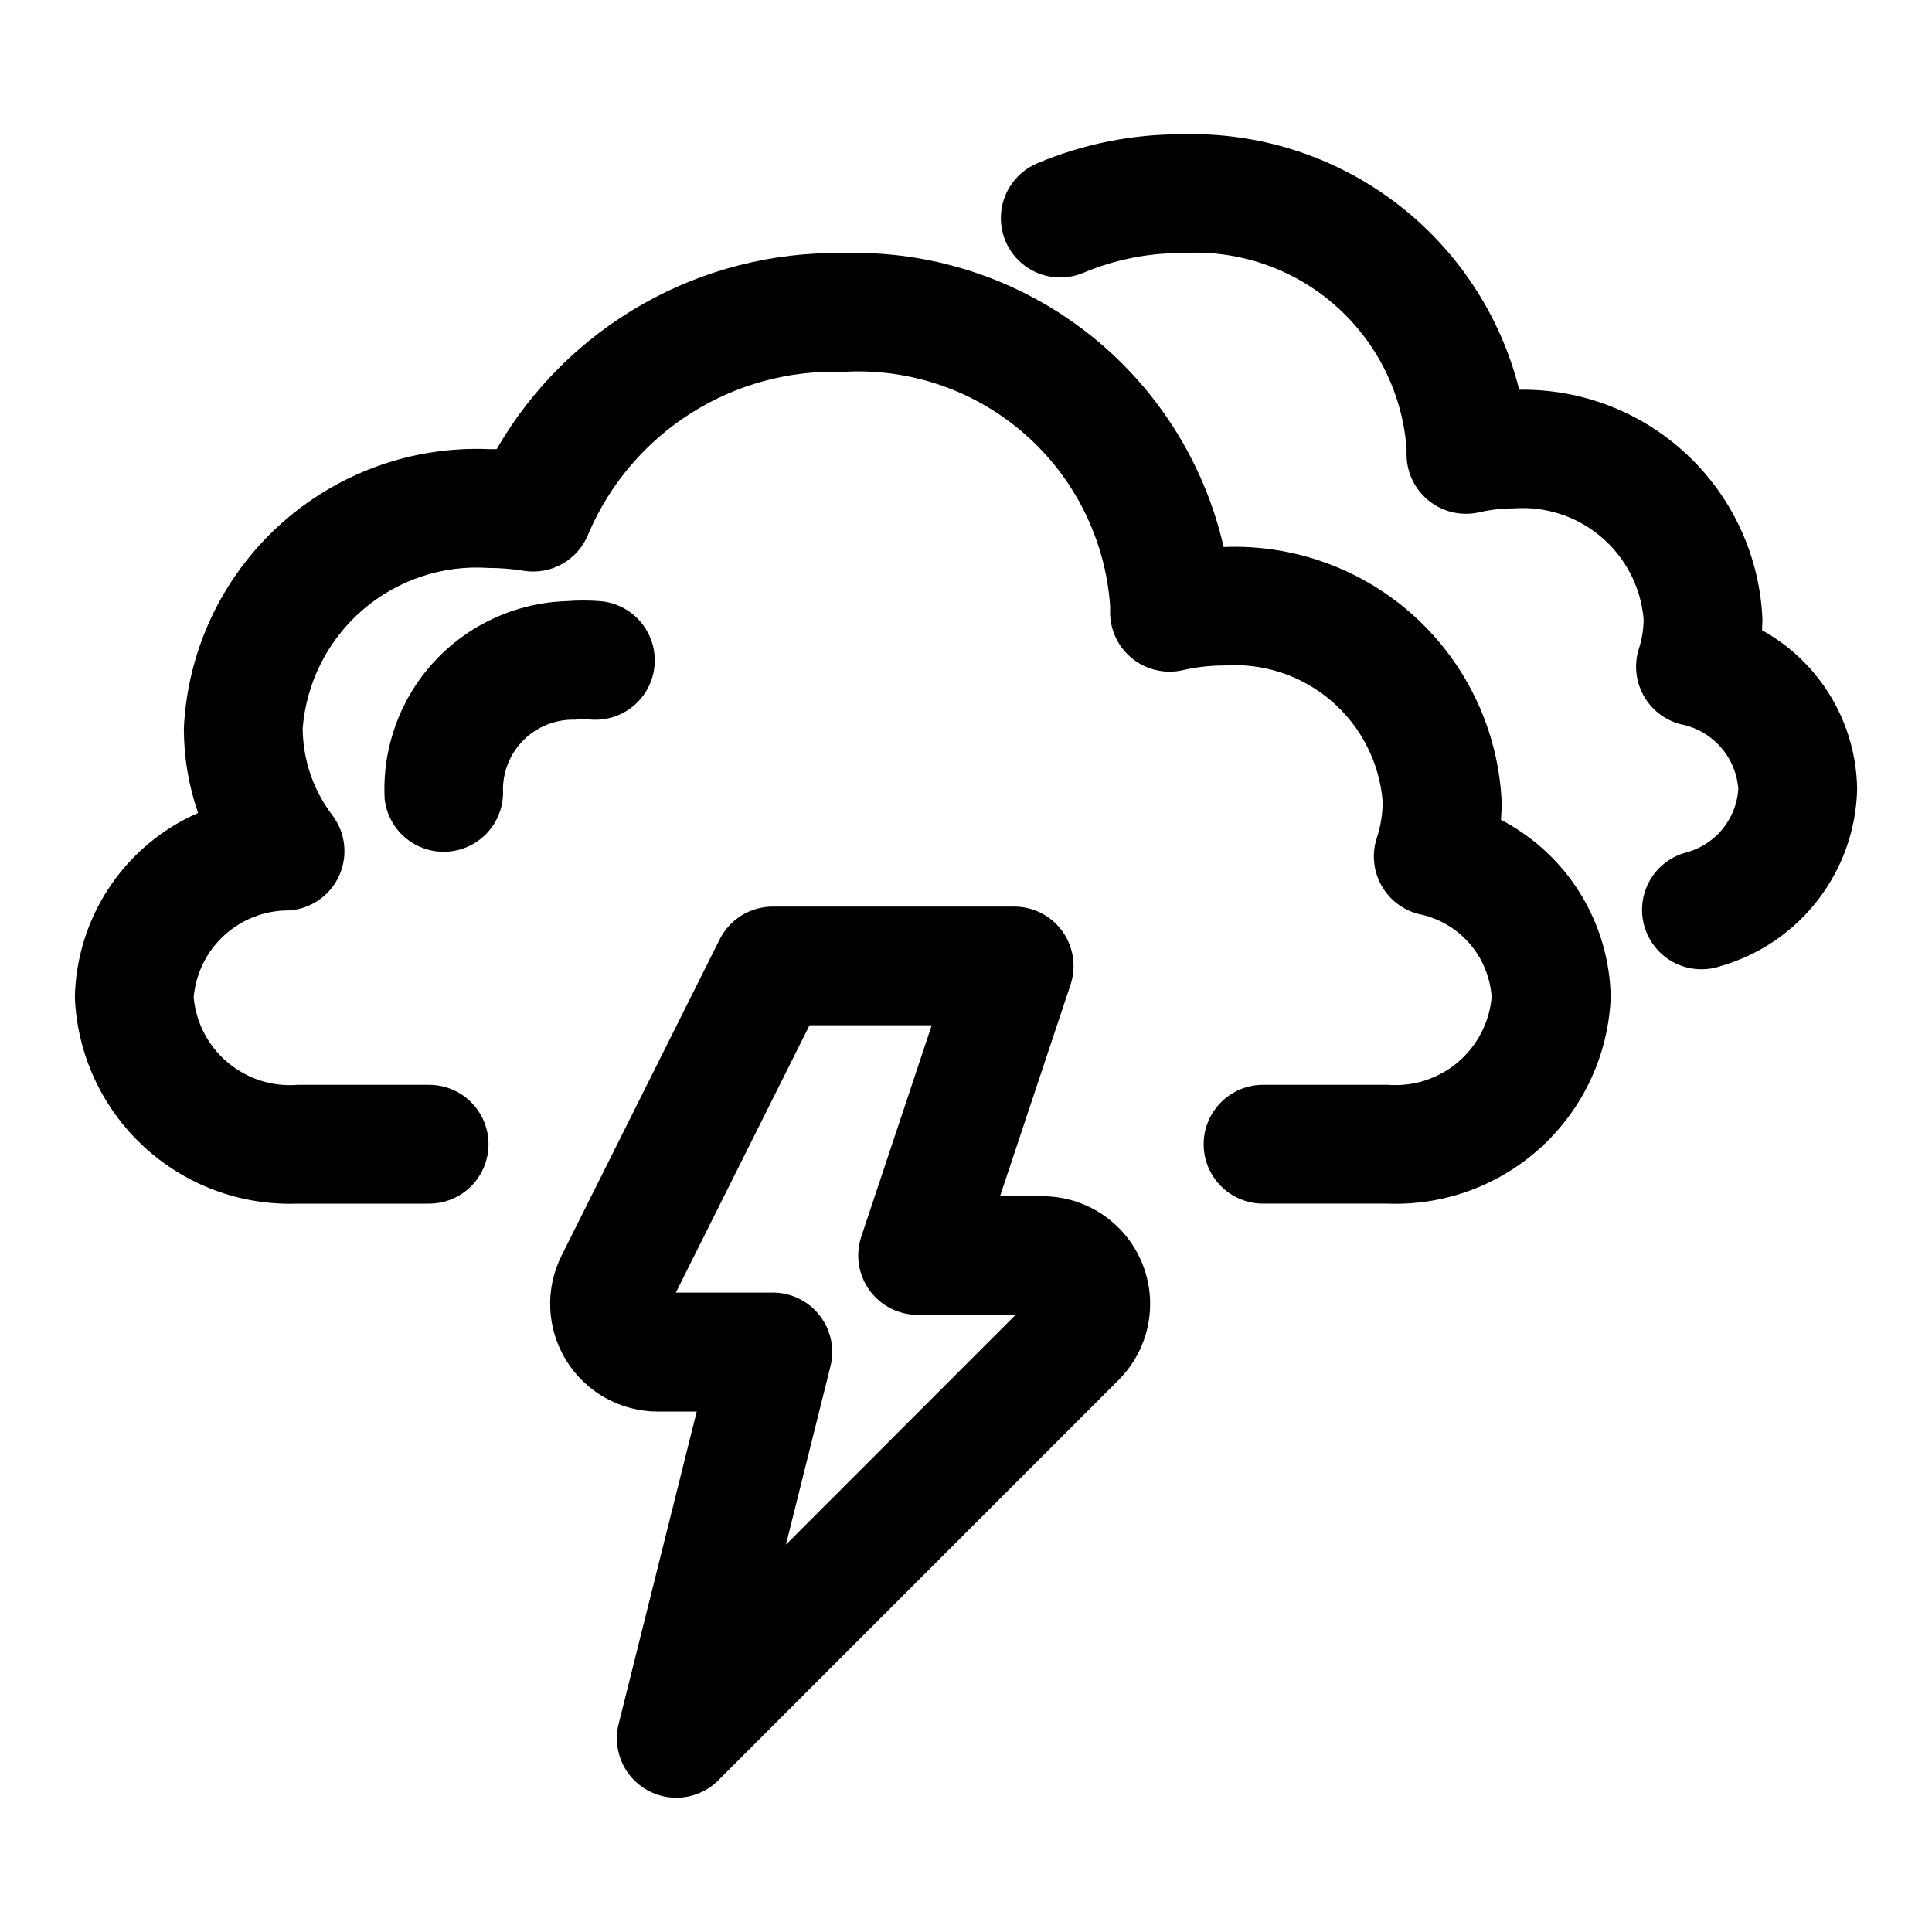
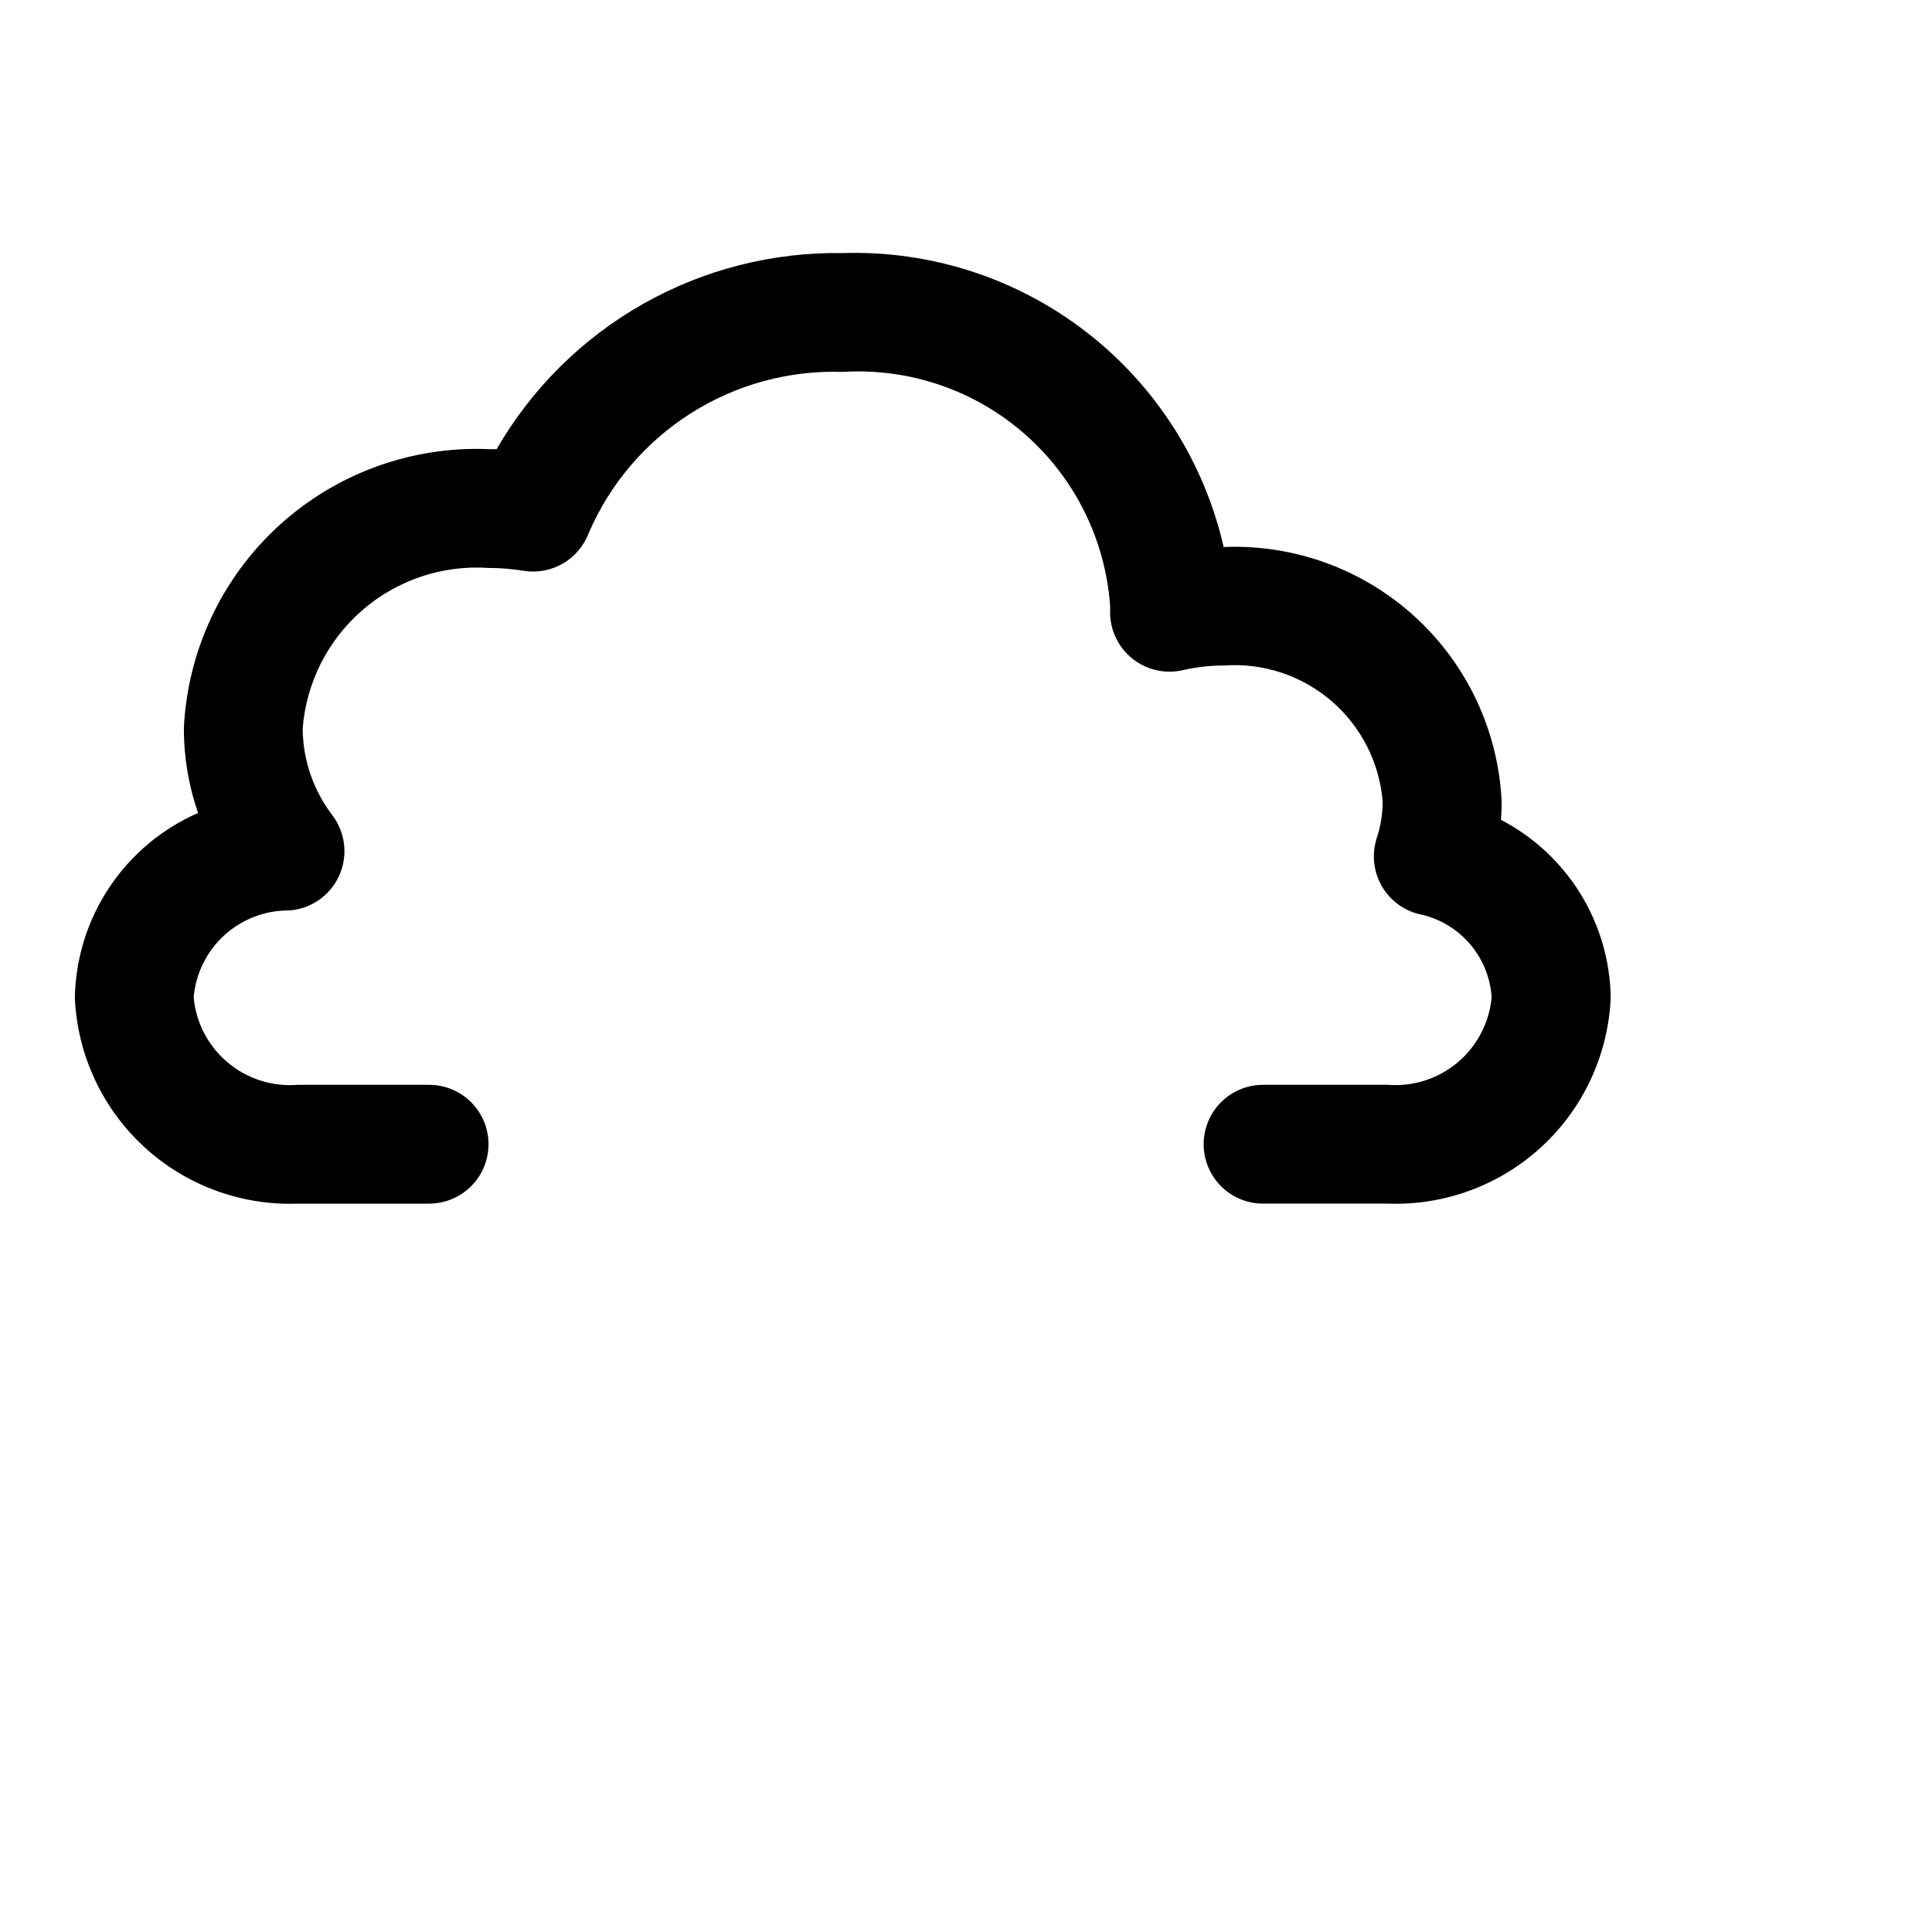
<svg xmlns="http://www.w3.org/2000/svg" fill="#000000" width="800px" height="800px" version="1.1" viewBox="144 144 512 512">
  <g fill-rule="evenodd">
    <path d="m541.77 361.27c0.125-1.574 0.188-3.148 0.188-4.723-0.844-18.691-9.051-36.285-22.82-48.949-13.773-12.664-31.992-19.363-50.688-18.641h-0.172c-5.184-22.676-18.082-42.844-36.496-57.051-18.414-14.207-41.195-21.574-64.441-20.836-18.531-0.309-36.809 4.348-52.938 13.48-16.129 9.137-29.52 22.422-38.785 38.473h-2.156c-20.504-0.828-40.5 6.488-55.629 20.352-15.125 13.867-24.152 33.152-25.109 53.648-0.008 7.629 1.266 15.207 3.766 22.418-9.547 4.18-17.695 11.008-23.484 19.672-5.785 8.668-8.969 18.812-9.172 29.23 0.629 15.062 7.195 29.27 18.266 39.504 11.066 10.238 25.738 15.676 40.809 15.129h34.809c5.625 0 10.824-3.004 13.637-7.875 2.812-4.871 2.812-10.871 0-15.742s-8.012-7.871-13.637-7.871h-34.809c-6.719 0.551-13.383-1.57-18.551-5.906-5.164-4.332-8.41-10.527-9.035-17.238 0.535-6.324 3.438-12.211 8.125-16.488 4.688-4.273 10.816-6.625 17.16-6.578 3.793-0.258 7.363-1.879 10.051-4.566 2.688-2.684 4.316-6.25 4.582-10.043 0.266-3.789-0.848-7.547-3.137-10.582-5.07-6.625-7.84-14.723-7.891-23.062 0.957-12.145 6.664-23.422 15.887-31.383 9.219-7.957 21.211-11.957 33.363-11.129 3.09 0 6.176 0.246 9.227 0.742 3.594 0.598 7.281-0.066 10.441-1.883 3.156-1.82 5.586-4.676 6.875-8.082 5.621-13.07 15.055-24.141 27.07-31.766 12.012-7.625 26.047-11.445 40.266-10.965 17.602-1.086 34.922 4.82 48.188 16.438 13.27 11.617 21.414 28.004 22.664 45.594v1.258c-0.129 4.875 2.008 9.531 5.785 12.609 3.777 3.082 8.77 4.238 13.516 3.137 3.578-0.82 7.238-1.234 10.91-1.23 10.348-0.734 20.566 2.648 28.438 9.406 7.867 6.762 12.75 16.355 13.582 26.695-0.012 3.281-0.543 6.539-1.574 9.652-1.336 4.125-0.91 8.621 1.176 12.422 2.086 3.805 5.648 6.578 9.848 7.668 5.215 1.02 9.945 3.731 13.461 7.719 3.512 3.984 5.609 9.02 5.965 14.324-0.602 6.715-3.828 12.926-8.98 17.277-5.152 4.352-11.816 6.492-18.539 5.961h-33.062c-5.625 0-10.824 3-13.633 7.871-2.812 4.871-2.812 10.871 0 15.742 2.809 4.871 8.008 7.875 13.633 7.875h33.062c15.066 0.547 29.742-4.891 40.809-15.129 11.07-10.234 17.637-24.441 18.262-39.504-0.152-9.742-2.934-19.258-8.055-27.543-5.117-8.289-12.383-15.035-21.023-19.531z" />
-     <path d="m610.97 311.03c0-0.992 0.094-1.984 0.094-2.992v0.004c-0.715-16.527-7.852-32.125-19.887-43.469-12.039-11.348-28.027-17.551-44.57-17.289-4.953-19.797-16.523-37.301-32.797-49.617-16.27-12.312-36.262-18.691-56.66-18.082-13.16-0.035-26.195 2.59-38.32 7.715-5.176 2.199-8.789 6.992-9.473 12.578-0.684 5.582 1.664 11.105 6.156 14.492 4.492 3.383 10.449 4.113 15.629 1.914 8.23-3.469 17.078-5.242 26.008-5.211 14.77-0.957 29.316 3.957 40.48 13.672 11.164 9.715 18.039 23.445 19.129 38.203v1.055c-0.129 4.875 2.008 9.531 5.785 12.609 3.777 3.082 8.77 4.238 13.516 3.137 2.957-0.68 5.984-1.023 9.02-1.023 8.457-0.637 16.824 2.086 23.281 7.582 6.457 5.496 10.488 13.316 11.215 21.766-0.004 2.633-0.418 5.254-1.227 7.762-1.336 4.125-0.91 8.621 1.176 12.422 2.086 3.801 5.648 6.578 9.844 7.668 4.09 0.777 7.805 2.887 10.574 5.996 2.766 3.109 4.43 7.043 4.731 11.195-0.262 3.953-1.777 7.723-4.324 10.762-2.551 3.035-5.996 5.184-9.848 6.133-4.074 1.184-7.496 3.965-9.492 7.711-1.996 3.746-2.394 8.141-1.105 12.184 1.289 4.043 4.156 7.394 7.949 9.297 3.797 1.902 8.195 2.188 12.207 0.801 10.223-2.957 19.238-9.094 25.734-17.527 6.492-8.434 10.125-18.719 10.367-29.359-0.113-8.613-2.5-17.047-6.926-24.438s-10.727-13.48-18.266-17.648z" />
-     <path d="m300.36 334.68c5.602 0.508 11.047-2.016 14.289-6.613 3.238-4.598 3.777-10.574 1.414-15.68-2.359-5.106-7.269-8.562-12.871-9.07-3.074-0.242-6.164-0.242-9.242 0-13.379 0.473-26.004 6.305-35.035 16.188s-13.703 22.984-12.969 36.352c0.656 5.481 4.133 10.219 9.164 12.488 5.031 2.269 10.883 1.734 15.426-1.402 4.539-3.141 7.102-8.426 6.758-13.934 0.066-4.949 2.109-9.664 5.672-13.098s8.352-5.301 13.301-5.184c1.359-0.125 2.731-0.141 4.094-0.047z" />
-     <path d="m420.25 461.01h-11.227l18.672-56.031v-0.004c1.602-4.801 0.793-10.078-2.168-14.184-2.957-4.106-7.711-6.535-12.773-6.535h-63.949c-2.926 0-5.797 0.812-8.285 2.352-2.488 1.539-4.5 3.738-5.809 6.356l-41.91 83.82c-4.418 8.848-3.941 19.355 1.262 27.766 5.199 8.414 14.387 13.531 24.277 13.531h10.297l-20.688 82.766h-0.004c-1.121 4.484-0.215 9.238 2.481 12.996 2.691 3.754 6.898 6.141 11.508 6.516 4.606 0.379 9.145-1.285 12.418-4.555l106.08-106.08c5.356-5.352 8.367-12.609 8.367-20.18 0-7.57-3.008-14.832-8.363-20.184-5.356-5.352-12.617-8.355-20.188-8.348zm-67.969 92.336 11.793-47.23c1.18-4.703 0.125-9.688-2.859-13.512-2.984-3.824-7.562-6.059-12.41-6.059h-25.695l35.426-70.848h32.387l-18.672 56.031h-0.004c-1.598 4.801-0.793 10.074 2.164 14.18 2.953 4.106 7.703 6.539 12.762 6.543h25.961z" />
  </g>
</svg>